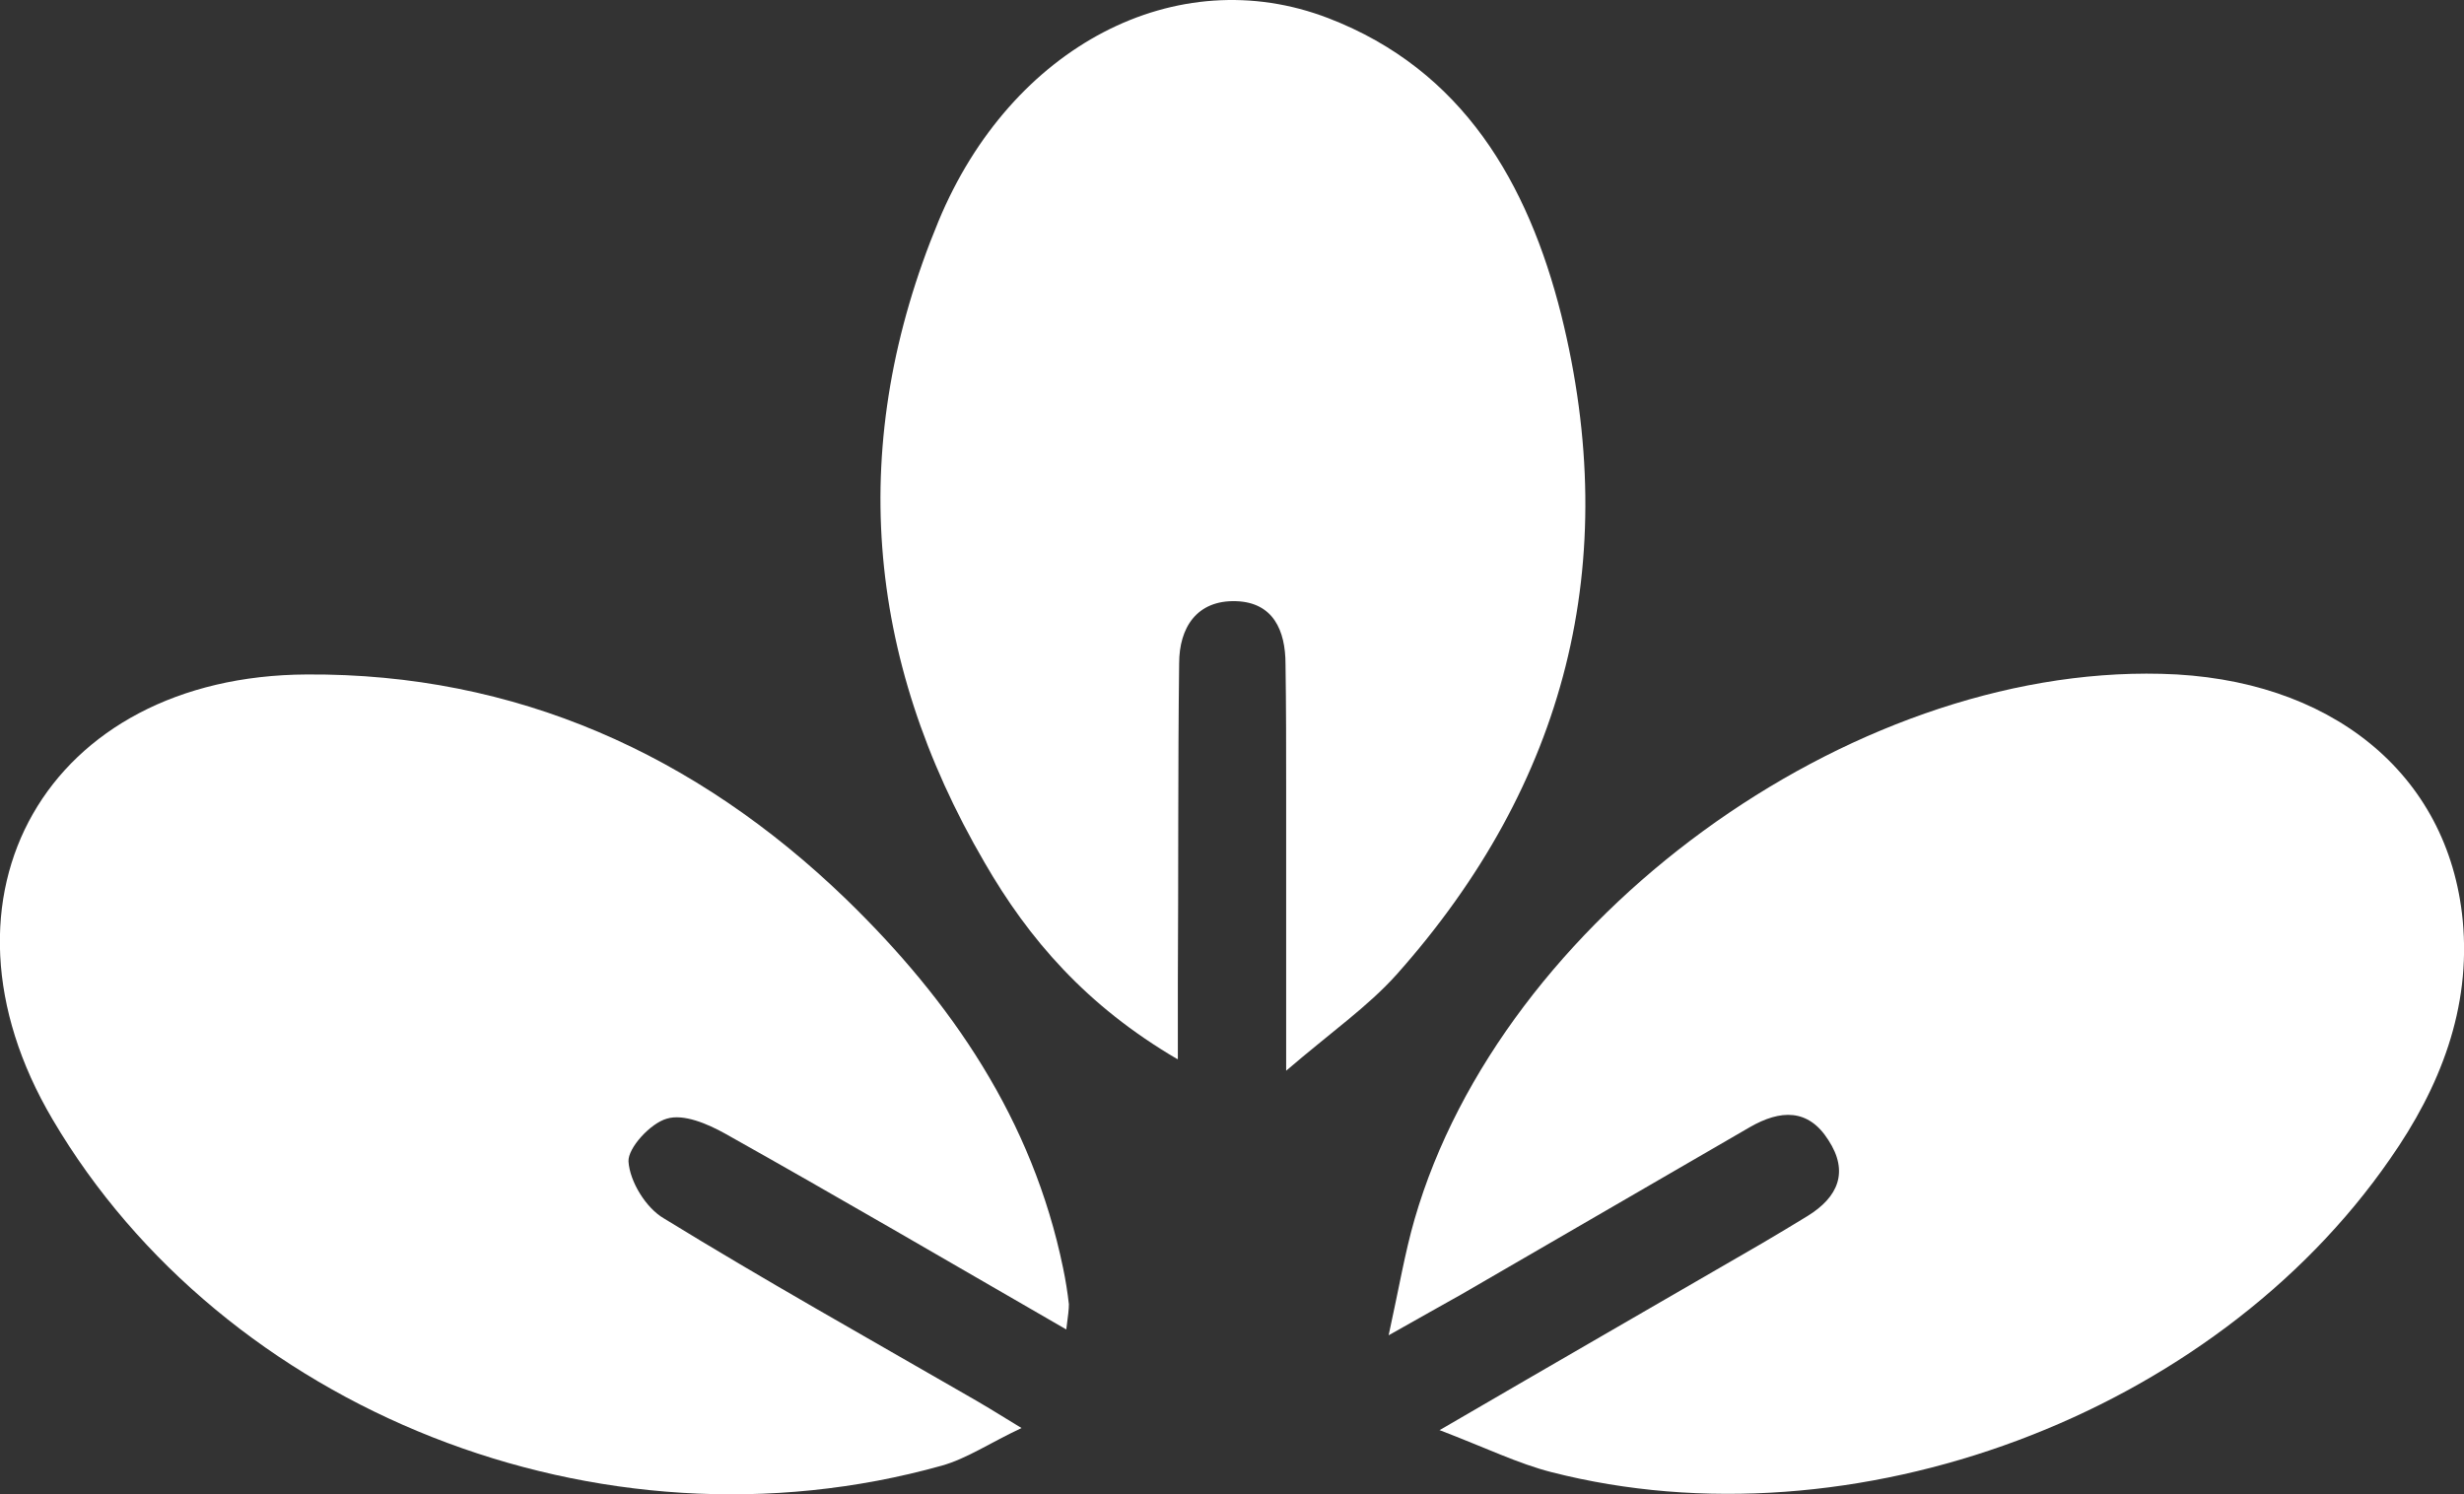
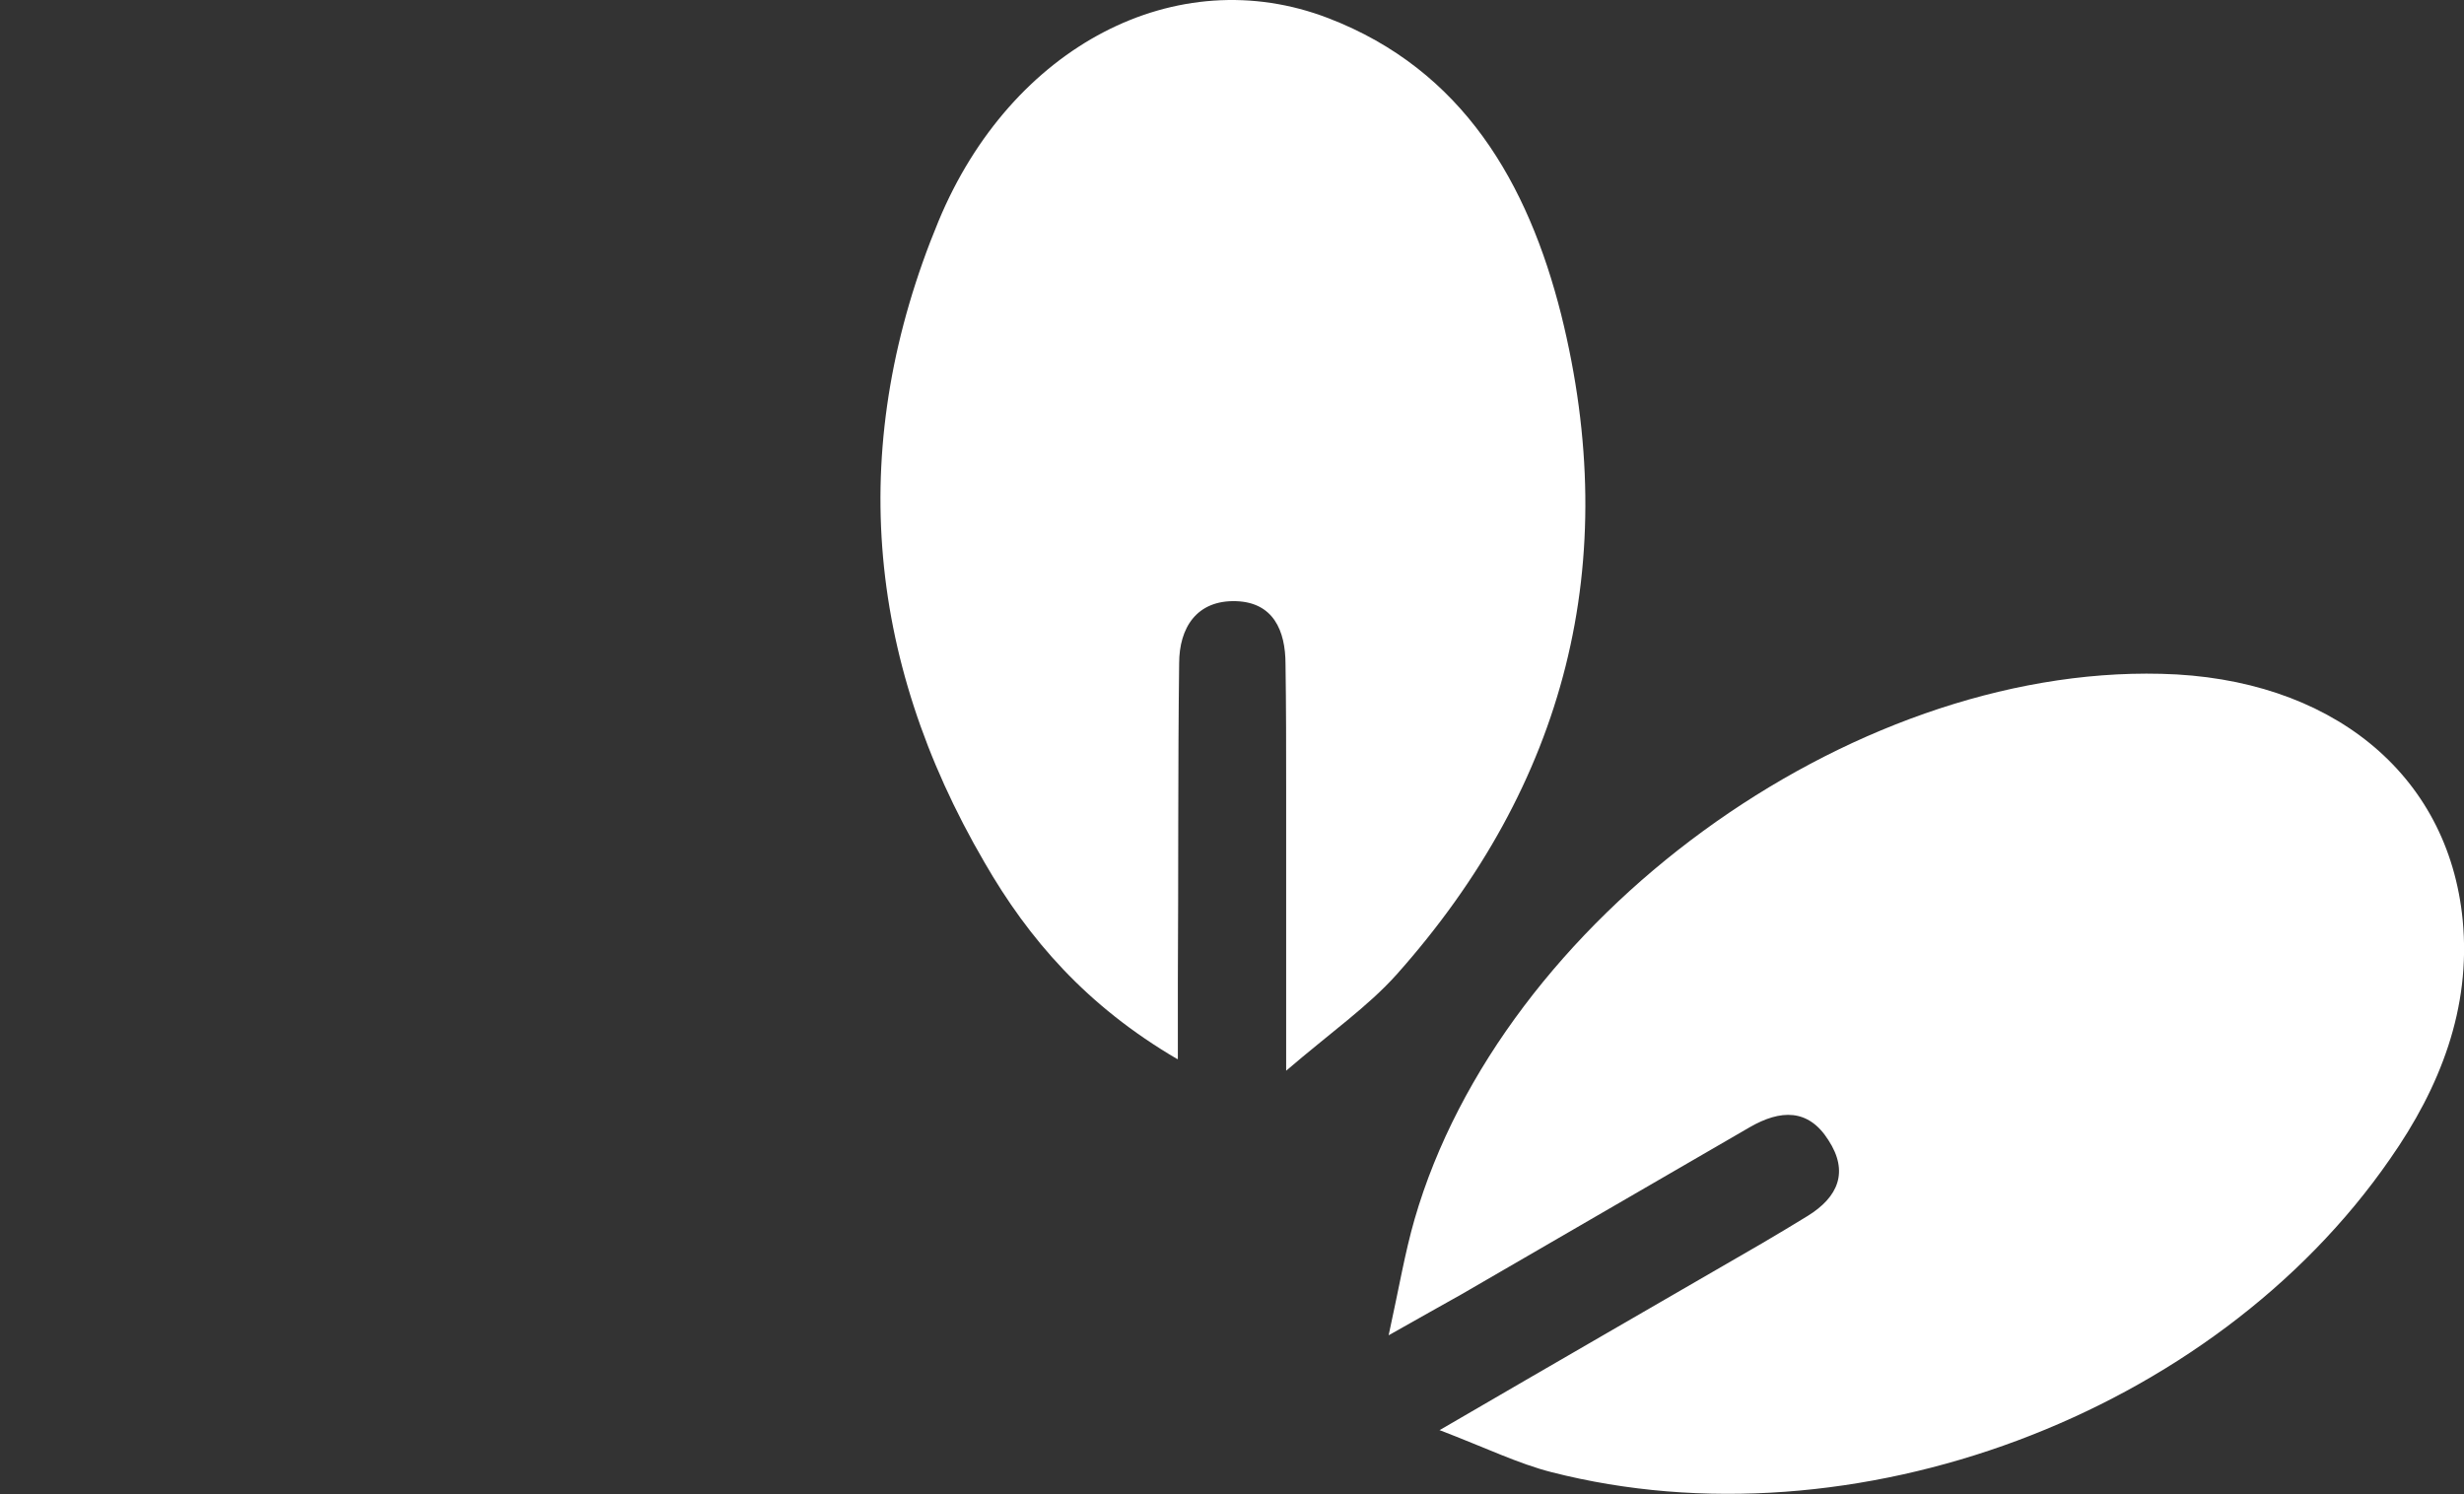
<svg xmlns="http://www.w3.org/2000/svg" id="Layer_2" data-name="Layer 2" viewBox="0 0 37.99 23.04">
  <rect x="0" y="0" width="37.99" height="23.04" fill="#333333" stroke="none" />
  <g id="Layer_2-2" data-name="Layer 2">
    <path d="M22.2,22.05c1.82-1.06,3.4-1.97,4.97-2.88.24-.14.47-.28.7-.42.47-.29.64-.68.32-1.17-.31-.49-.74-.47-1.21-.2-1.48.86-2.97,1.72-4.45,2.58-.3.17-.61.34-1.12.63.16-.73.25-1.27.4-1.79,1.34-4.63,6.69-8.53,11.51-8.41,2.6.06,4.43,1.53,4.65,3.8.13,1.36-.35,2.58-1.12,3.68-2.73,3.95-8.28,6.02-12.93,4.83-.51-.13-1-.37-1.73-.65h0Z" style="fill: #fff; stroke-width: 0px;" />
-     <path d="M16.44,20.5c-1.82-1.05-3.53-2.05-5.26-3.02-.27-.15-.64-.31-.9-.23-.25.07-.6.45-.59.66.02.31.27.72.55.88,1.53.94,3.1,1.82,4.66,2.72.23.13.46.27.85.51-.49.23-.84.47-1.23.58-5.29,1.48-11.08-.87-13.71-5.34-2.03-3.44-.08-6.84,3.92-6.86,3.22-.02,6,1.23,8.31,3.46,1.63,1.58,2.88,3.41,3.35,5.69.04.19.07.38.09.56,0,.08-.01.16-.04.39Z" style="fill: #fff; stroke-width: 0px;" />
    <path d="M18.15,16.33c-1.4-.82-2.29-1.85-2.97-3.03-1.85-3.17-2.12-6.49-.71-9.89,1.12-2.7,3.67-4.03,6.01-3.13,2.08.8,3.08,2.55,3.59,4.57.95,3.82.08,7.24-2.54,10.18-.44.49-1,.88-1.7,1.48v-4.31c0-.65,0-1.31-.01-1.96,0-.52-.19-.95-.76-.97-.61-.02-.88.41-.88.96-.02,1.64-.01,3.27-.02,4.91v1.21-.02Z" style="fill: #fff; stroke-width: 0px;" />
  </g>
</svg>